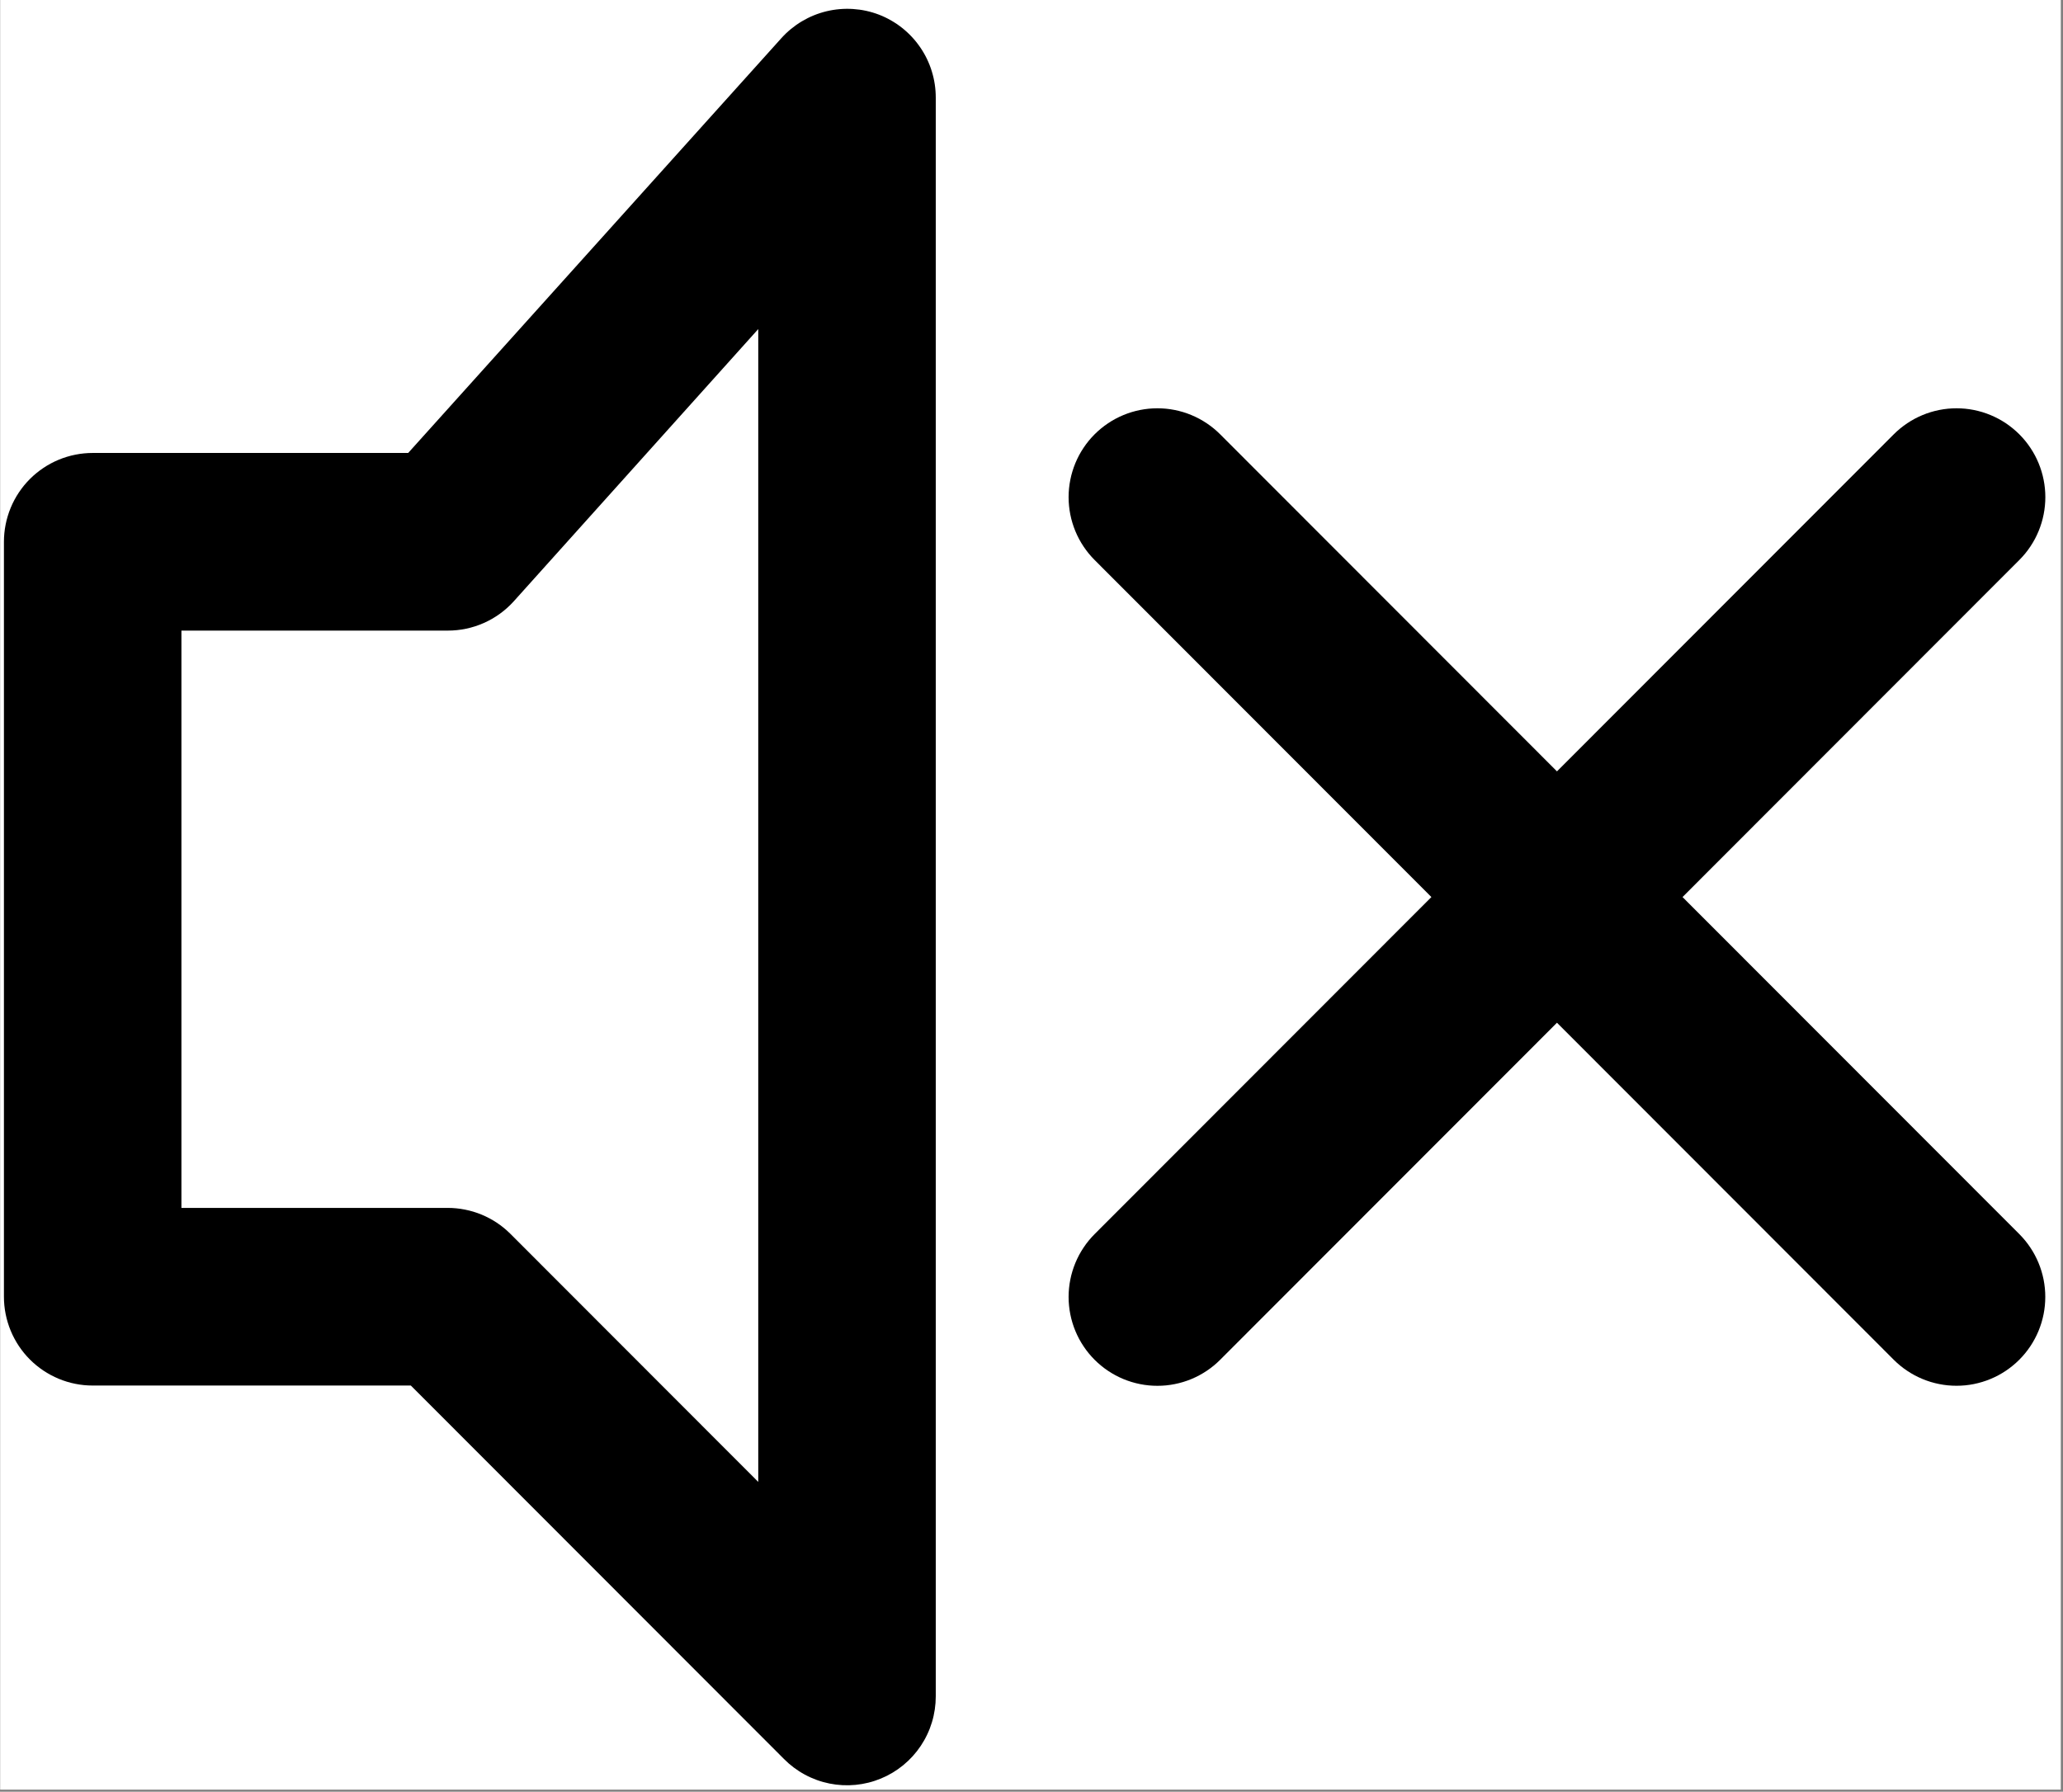
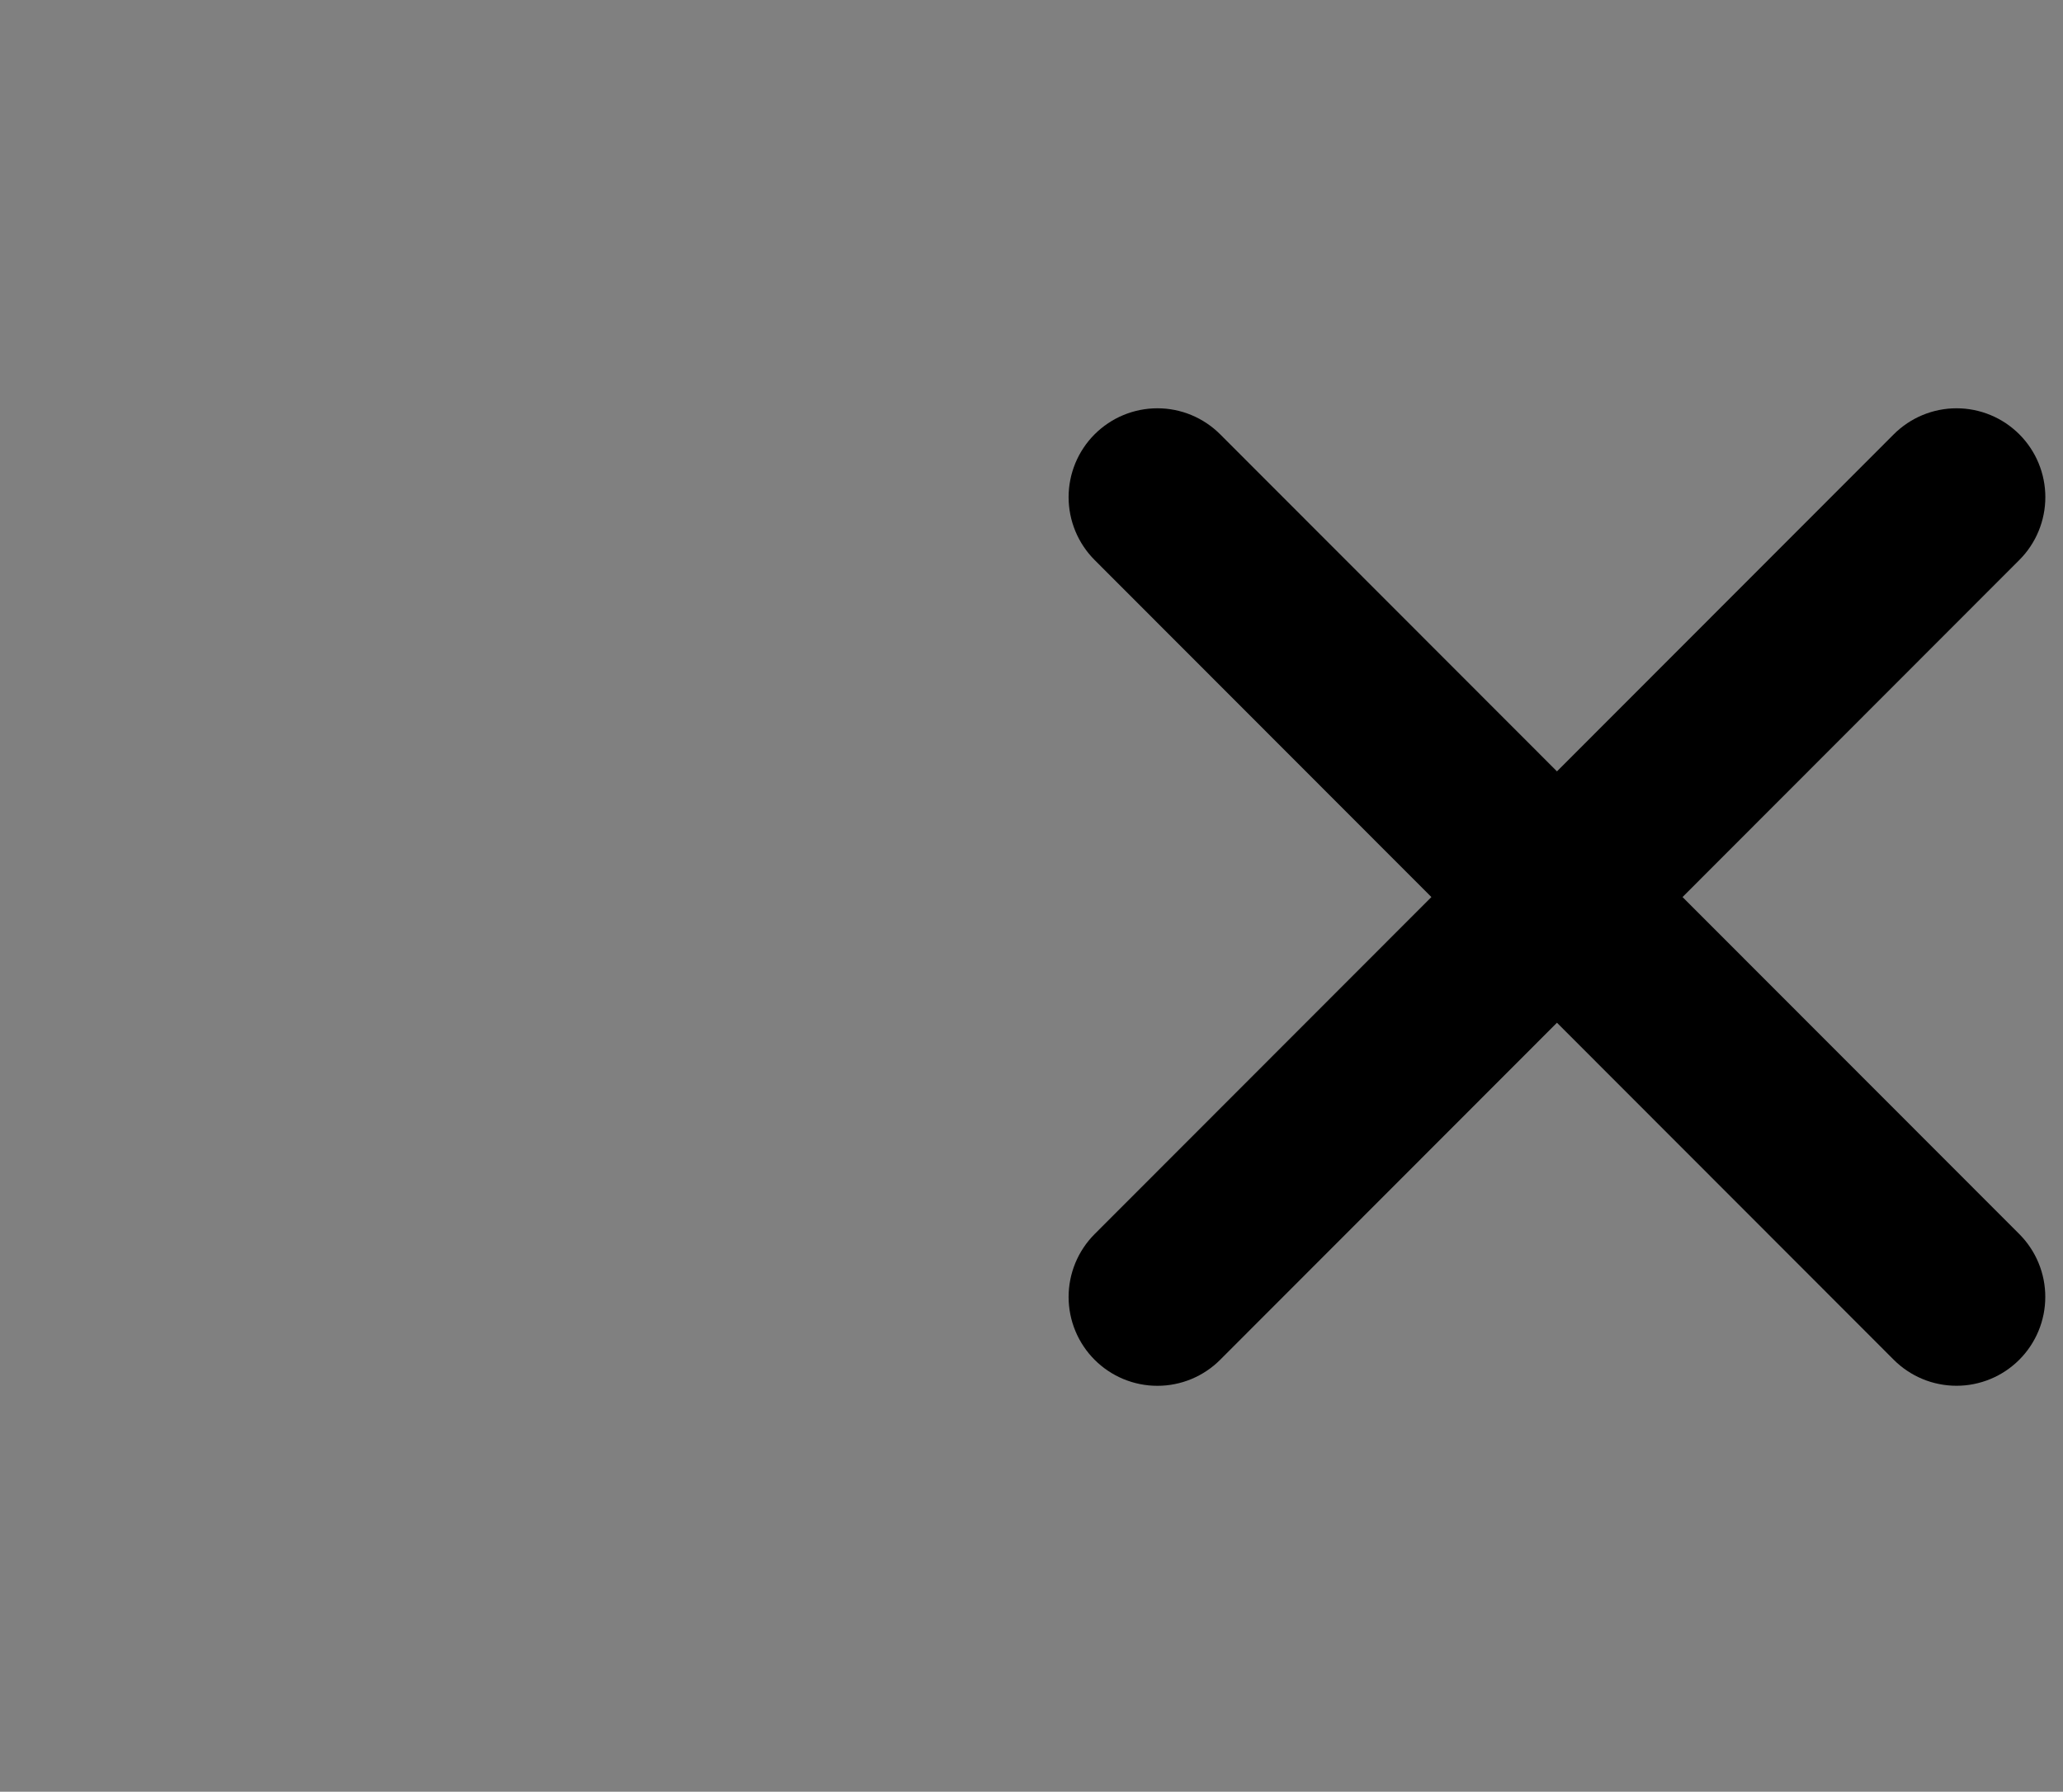
<svg xmlns="http://www.w3.org/2000/svg" version="1.0" preserveAspectRatio="xMidYMid meet" height="582" viewBox="0 0 502.5 436.5" zoomAndPan="magnify" width="670">
  <rect x="0" y="0" width="502.5" height="436.5" fill="#808080" stroke="none" />
  <defs>
    <clipPath id="5a0d8a1165">
      <path clip-rule="nonzero" d="M 0.039 0 L 501.961 0 L 501.961 436 L 0.039 436 Z M 0.039 0" />
    </clipPath>
    <clipPath id="96454f5b25">
      <path clip-rule="nonzero" d="M 0.039 2 L 228 2 L 228 435 L 0.039 435 Z M 0.039 2" />
    </clipPath>
    <clipPath id="7174390f26">
      <path clip-rule="nonzero" d="M 200.141 173.469 L 208.398 173.469 L 208.398 181.73 L 200.141 181.73 Z M 200.141 173.469" />
    </clipPath>
    <clipPath id="1c87129160">
      <path clip-rule="nonzero" d="M 204.27 173.469 C 201.988 173.469 200.141 175.32 200.141 177.598 C 200.141 179.879 201.988 181.73 204.27 181.73 C 206.551 181.73 208.398 179.879 208.398 177.598 C 208.398 175.32 206.551 173.469 204.27 173.469 Z M 204.27 173.469" />
    </clipPath>
    <clipPath id="f8dc3ae9e4">
      <path clip-rule="nonzero" d="M 0.141 0.469 L 8.398 0.469 L 8.398 8.73 L 0.141 8.73 Z M 0.141 0.469" />
    </clipPath>
    <clipPath id="1864fb1a33">
      <path clip-rule="nonzero" d="M 4.27 0.469 C 1.988 0.469 0.141 2.32 0.141 4.598 C 0.141 6.879 1.988 8.73 4.27 8.73 C 6.551 8.73 8.398 6.879 8.398 4.598 C 8.398 2.32 6.551 0.469 4.27 0.469 Z M 4.27 0.469" />
    </clipPath>
    <clipPath id="6ce63fc582">
-       <rect height="9" y="0" width="9" x="0" />
-     </clipPath>
+       </clipPath>
  </defs>
  <g clip-path="url(#5a0d8a1165)">
-     <path fill-rule="nonzero" fill-opacity="1" d="M 0.039 0 L 501.961 0 L 501.961 436 L 0.039 436 Z M 0.039 0" fill="#ffffff" />
-   </g>
+     </g>
  <path fill-rule="nonzero" fill-opacity="1" d="M 409.828 218.543 L 491.863 136.426 C 492.363 135.926 492.84 135.398 493.289 134.852 C 493.738 134.305 494.16 133.734 494.551 133.145 C 494.945 132.555 495.309 131.949 495.645 131.324 C 495.977 130.699 496.281 130.059 496.551 129.402 C 496.82 128.746 497.059 128.082 497.266 127.402 C 497.473 126.723 497.645 126.035 497.781 125.34 C 497.922 124.645 498.023 123.945 498.094 123.238 C 498.164 122.535 498.199 121.828 498.199 121.117 C 498.199 120.41 498.164 119.699 498.094 118.996 C 498.023 118.289 497.922 117.59 497.781 116.895 C 497.645 116.199 497.473 115.512 497.266 114.832 C 497.059 114.152 496.82 113.488 496.551 112.832 C 496.281 112.176 495.977 111.535 495.645 110.91 C 495.309 110.285 494.945 109.68 494.551 109.09 C 494.16 108.5 493.738 107.93 493.289 107.383 C 492.84 106.836 492.363 106.309 491.863 105.809 C 491.363 105.309 490.836 104.832 490.289 104.383 C 489.742 103.934 489.176 103.512 488.586 103.117 C 487.996 102.723 487.391 102.359 486.766 102.023 C 486.141 101.691 485.5 101.387 484.848 101.117 C 484.191 100.844 483.523 100.605 482.848 100.398 C 482.168 100.195 481.484 100.023 480.789 99.883 C 480.094 99.746 479.395 99.641 478.688 99.57 C 477.984 99.504 477.277 99.469 476.57 99.469 C 475.859 99.469 475.152 99.504 474.449 99.57 C 473.746 99.641 473.043 99.746 472.352 99.883 C 471.656 100.023 470.969 100.195 470.289 100.398 C 469.613 100.605 468.945 100.844 468.293 101.117 C 467.637 101.387 467 101.691 466.375 102.023 C 465.75 102.359 465.141 102.723 464.555 103.117 C 463.965 103.512 463.395 103.934 462.848 104.383 C 462.301 104.832 461.777 105.309 461.277 105.809 L 379.242 187.922 L 297.207 105.809 C 296.707 105.309 296.184 104.832 295.637 104.383 C 295.09 103.934 294.52 103.512 293.93 103.117 C 293.344 102.723 292.734 102.359 292.109 102.023 C 291.484 101.691 290.848 101.387 290.191 101.117 C 289.539 100.844 288.871 100.605 288.195 100.398 C 287.516 100.195 286.828 100.023 286.133 99.883 C 285.441 99.746 284.738 99.641 284.035 99.57 C 283.332 99.504 282.625 99.469 281.914 99.469 C 281.207 99.469 280.5 99.504 279.797 99.57 C 279.09 99.641 278.391 99.746 277.695 99.883 C 277 100.023 276.316 100.195 275.637 100.398 C 274.961 100.605 274.293 100.844 273.637 101.117 C 272.984 101.387 272.344 101.691 271.719 102.023 C 271.094 102.359 270.488 102.723 269.898 103.117 C 269.309 103.512 268.742 103.934 268.195 104.383 C 267.648 104.832 267.121 105.309 266.621 105.809 C 266.121 106.309 265.645 106.836 265.195 107.383 C 264.746 107.93 264.324 108.5 263.934 109.09 C 263.539 109.68 263.176 110.285 262.84 110.91 C 262.508 111.535 262.203 112.176 261.934 112.832 C 261.664 113.488 261.426 114.152 261.219 114.832 C 261.012 115.512 260.84 116.199 260.703 116.895 C 260.562 117.59 260.461 118.289 260.391 118.996 C 260.32 119.699 260.285 120.41 260.285 121.117 C 260.285 121.828 260.32 122.535 260.391 123.238 C 260.461 123.945 260.562 124.645 260.703 125.34 C 260.84 126.035 261.012 126.723 261.219 127.402 C 261.426 128.082 261.664 128.746 261.934 129.402 C 262.203 130.059 262.508 130.699 262.84 131.324 C 263.176 131.949 263.539 132.555 263.934 133.145 C 264.324 133.734 264.746 134.305 265.195 134.852 C 265.645 135.398 266.121 135.926 266.621 136.426 L 348.656 218.543 L 266.621 300.656 C 266.121 301.156 265.645 301.684 265.195 302.23 C 264.746 302.777 264.324 303.348 263.934 303.938 C 263.539 304.527 263.176 305.133 262.84 305.758 C 262.508 306.387 262.203 307.023 261.934 307.68 C 261.664 308.336 261.426 309.004 261.219 309.68 C 261.012 310.359 260.84 311.047 260.703 311.742 C 260.562 312.438 260.461 313.137 260.391 313.844 C 260.32 314.547 260.285 315.258 260.285 315.965 C 260.285 316.676 260.32 317.383 260.391 318.086 C 260.461 318.793 260.562 319.492 260.703 320.188 C 260.84 320.883 261.012 321.57 261.219 322.25 C 261.422 322.93 261.664 323.594 261.934 324.25 C 262.203 324.906 262.508 325.547 262.84 326.172 C 263.176 326.797 263.539 327.402 263.934 327.992 C 264.324 328.582 264.746 329.152 265.195 329.699 C 265.645 330.246 266.121 330.773 266.621 331.273 C 267.121 331.773 267.648 332.25 268.195 332.699 C 268.742 333.152 269.309 333.574 269.898 333.965 C 270.488 334.359 271.094 334.723 271.719 335.059 C 272.344 335.395 272.984 335.695 273.637 335.969 C 274.293 336.238 274.957 336.477 275.637 336.684 C 276.316 336.887 277 337.062 277.695 337.199 C 278.391 337.336 279.09 337.441 279.797 337.512 C 280.5 337.582 281.207 337.613 281.914 337.613 C 282.625 337.613 283.332 337.582 284.035 337.512 C 284.738 337.441 285.441 337.336 286.133 337.199 C 286.828 337.062 287.516 336.887 288.195 336.684 C 288.871 336.477 289.539 336.238 290.191 335.969 C 290.848 335.695 291.484 335.395 292.109 335.059 C 292.734 334.723 293.344 334.359 293.93 333.965 C 294.52 333.574 295.09 333.152 295.637 332.699 C 296.184 332.25 296.707 331.773 297.207 331.273 L 379.242 249.16 L 461.277 331.273 C 461.777 331.773 462.301 332.25 462.848 332.699 C 463.395 333.148 463.965 333.57 464.555 333.961 C 465.141 334.355 465.75 334.719 466.375 335.055 C 467 335.387 467.637 335.688 468.293 335.961 C 468.945 336.23 469.613 336.469 470.289 336.676 C 470.969 336.879 471.652 337.051 472.348 337.188 C 473.043 337.328 473.742 337.43 474.445 337.5 C 475.152 337.57 475.859 337.602 476.566 337.602 C 477.273 337.602 477.98 337.566 478.684 337.5 C 479.391 337.43 480.09 337.324 480.781 337.188 C 481.477 337.047 482.164 336.875 482.84 336.668 C 483.52 336.465 484.184 336.227 484.836 335.953 C 485.492 335.684 486.133 335.379 486.754 335.047 C 487.379 334.711 487.988 334.348 488.574 333.953 C 489.164 333.559 489.73 333.137 490.277 332.688 C 490.828 332.238 491.352 331.762 491.852 331.262 C 492.352 330.762 492.828 330.238 493.277 329.688 C 493.727 329.141 494.145 328.574 494.539 327.984 C 494.934 327.395 495.297 326.785 495.629 326.16 C 495.965 325.535 496.266 324.898 496.539 324.242 C 496.809 323.586 497.047 322.922 497.254 322.242 C 497.457 321.566 497.629 320.879 497.77 320.184 C 497.906 319.488 498.012 318.789 498.082 318.082 C 498.148 317.379 498.184 316.672 498.184 315.961 C 498.188 315.254 498.152 314.547 498.082 313.84 C 498.012 313.137 497.91 312.434 497.773 311.738 C 497.633 311.043 497.461 310.359 497.258 309.68 C 497.051 309 496.816 308.336 496.543 307.68 C 496.273 307.023 495.973 306.387 495.637 305.758 C 495.305 305.133 494.941 304.527 494.547 303.938 C 494.156 303.348 493.734 302.777 493.285 302.23 C 492.836 301.684 492.363 301.156 491.863 300.656 Z M 409.828 218.543" fill="#000000" />
  <g clip-path="url(#96454f5b25)">
-     <path fill-rule="nonzero" fill-opacity="1" d="M 214.094 3.57 C 213.082 3.184 212.043 2.871 210.984 2.641 C 209.922 2.41 208.852 2.262 207.77 2.191 C 206.684 2.121 205.602 2.133 204.523 2.227 C 203.441 2.32 202.371 2.492 201.316 2.746 C 200.262 3 199.23 3.332 198.227 3.742 C 197.223 4.152 196.254 4.637 195.32 5.191 C 194.387 5.746 193.504 6.371 192.664 7.059 C 191.824 7.75 191.043 8.496 190.316 9.305 L 99.422 110.352 L 22.574 110.352 C 21.867 110.352 21.16 110.387 20.457 110.457 C 19.75 110.527 19.051 110.629 18.359 110.77 C 17.664 110.906 16.977 111.078 16.301 111.285 C 15.621 111.488 14.957 111.727 14.301 112 C 13.648 112.27 13.008 112.574 12.387 112.906 C 11.762 113.242 11.152 113.605 10.566 114 C 9.977 114.395 9.41 114.816 8.863 115.266 C 8.312 115.715 7.789 116.188 7.289 116.691 C 6.789 117.191 6.312 117.715 5.863 118.262 C 5.418 118.812 4.996 119.379 4.602 119.969 C 4.207 120.559 3.844 121.164 3.512 121.789 C 3.176 122.414 2.875 123.055 2.605 123.711 C 2.332 124.363 2.094 125.031 1.891 125.711 C 1.684 126.387 1.512 127.074 1.375 127.77 C 1.234 128.465 1.133 129.164 1.062 129.871 C 0.992 130.574 0.957 131.281 0.957 131.988 L 0.957 315.91 C 0.957 316.621 0.992 317.328 1.062 318.031 C 1.133 318.738 1.234 319.438 1.375 320.133 C 1.512 320.828 1.684 321.516 1.891 322.191 C 2.094 322.871 2.332 323.535 2.605 324.191 C 2.875 324.848 3.176 325.484 3.512 326.109 C 3.844 326.734 4.207 327.344 4.602 327.934 C 4.996 328.523 5.418 329.09 5.863 329.637 C 6.312 330.188 6.789 330.711 7.289 331.211 C 7.789 331.711 8.312 332.188 8.863 332.637 C 9.41 333.086 9.977 333.508 10.566 333.902 C 11.152 334.297 11.762 334.66 12.387 334.992 C 13.008 335.328 13.648 335.629 14.301 335.902 C 14.957 336.172 15.621 336.41 16.301 336.617 C 16.977 336.824 17.664 336.996 18.359 337.133 C 19.051 337.27 19.75 337.375 20.457 337.445 C 21.16 337.516 21.867 337.547 22.574 337.547 L 100.07 337.547 L 190.965 428.535 C 191.715 429.293 192.516 429.992 193.371 430.629 C 194.223 431.266 195.117 431.84 196.055 432.344 C 196.992 432.852 197.965 433.285 198.965 433.648 C 199.969 434.012 200.992 434.297 202.035 434.508 C 203.078 434.719 204.133 434.852 205.195 434.906 C 206.262 434.961 207.32 434.938 208.383 434.836 C 209.441 434.734 210.488 434.555 211.523 434.297 C 212.559 434.039 213.566 433.707 214.551 433.301 C 215.535 432.895 216.484 432.418 217.402 431.871 C 218.316 431.324 219.184 430.715 220.008 430.039 C 220.832 429.363 221.602 428.629 222.32 427.84 C 223.035 427.051 223.688 426.215 224.281 425.328 C 224.871 424.441 225.398 423.516 225.852 422.551 C 226.309 421.59 226.691 420.598 227 419.574 C 227.309 418.555 227.539 417.516 227.695 416.461 C 227.852 415.406 227.93 414.348 227.93 413.281 L 227.93 23.801 C 227.93 22.715 227.852 21.633 227.691 20.555 C 227.531 19.48 227.289 18.422 226.969 17.383 C 226.648 16.34 226.254 15.332 225.781 14.352 C 225.309 13.371 224.766 12.434 224.148 11.535 C 223.535 10.637 222.859 9.789 222.117 8.996 C 221.375 8.199 220.578 7.465 219.727 6.789 C 218.875 6.113 217.977 5.508 217.031 4.969 C 216.086 4.426 215.109 3.961 214.094 3.57 Z M 184.695 361.027 L 124.277 300.547 C 123.277 299.551 122.184 298.664 121.008 297.879 C 119.828 297.098 118.586 296.438 117.281 295.898 C 115.973 295.363 114.625 294.957 113.238 294.684 C 111.852 294.41 110.453 294.273 109.039 294.273 L 44.191 294.273 L 44.191 153.629 L 109.039 153.629 C 110.559 153.633 112.059 153.477 113.543 153.164 C 115.027 152.852 116.465 152.391 117.852 151.773 C 119.238 151.16 120.547 150.406 121.773 149.516 C 123.004 148.625 124.129 147.613 125.145 146.488 L 184.695 80.168 L 184.695 361.457 Z M 184.695 361.027" fill="#000000" />
-   </g>
+     </g>
  <g clip-path="url(#7174390f26)">
    <g clip-path="url(#1c87129160)">
      <g transform="matrix(1, 0, 0, 1, 200, 173)">
        <g clip-path="url(#6ce63fc582)">
          <g clip-path="url(#f8dc3ae9e4)">
            <g clip-path="url(#1864fb1a33)">
-               <path fill-rule="nonzero" fill-opacity="1" d="M 0.141 0.469 L 8.398 0.469 L 8.398 8.73 L 0.141 8.73 Z M 0.141 0.469" fill="#000000" />
-             </g>
+               </g>
          </g>
        </g>
      </g>
    </g>
  </g>
</svg>